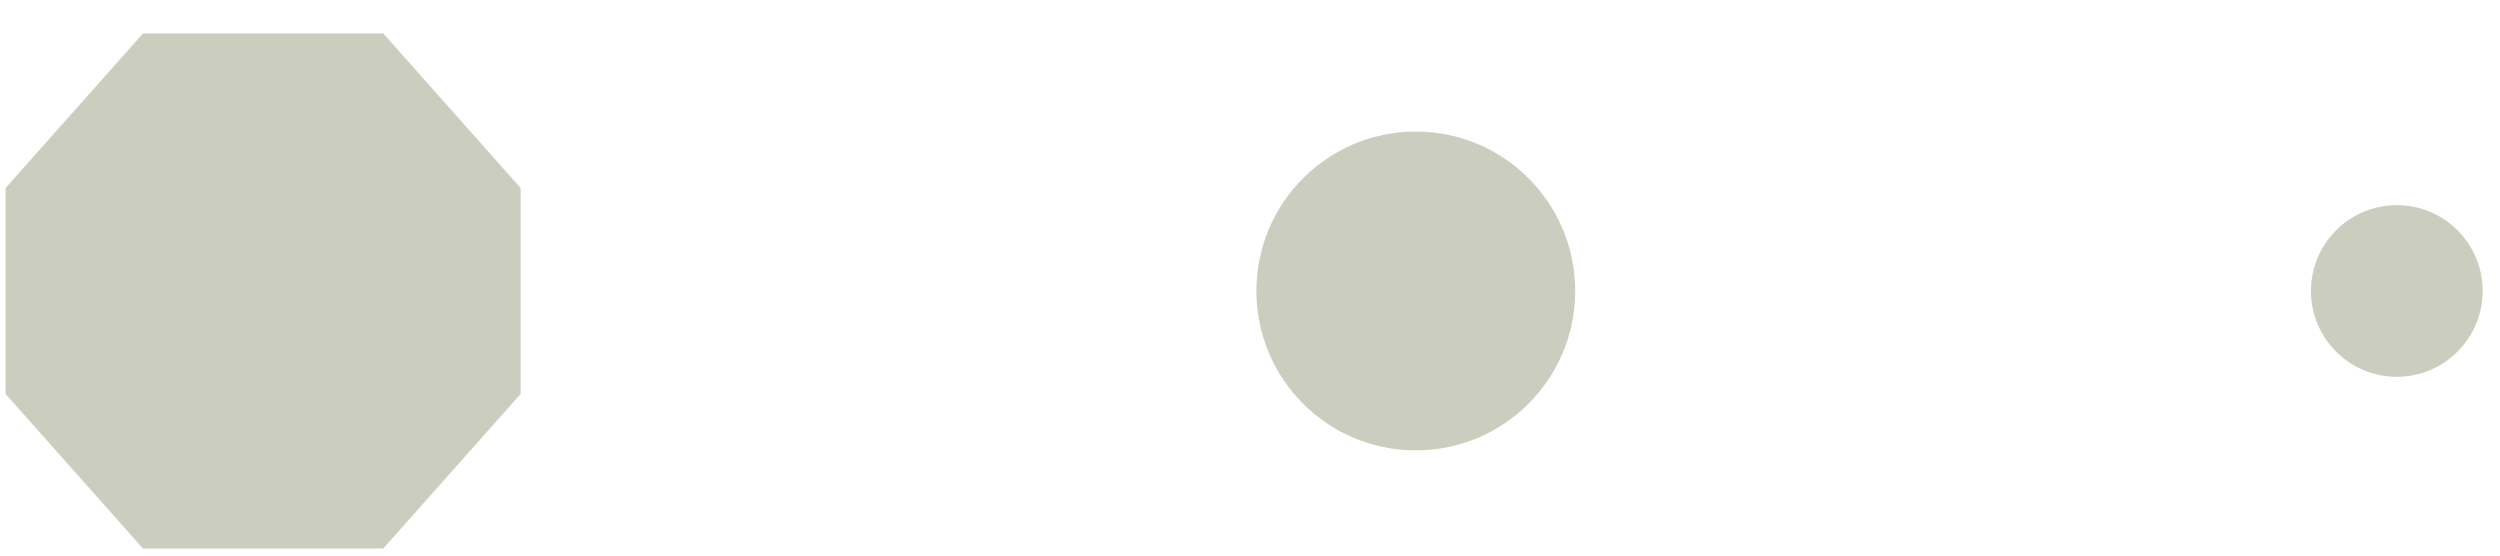
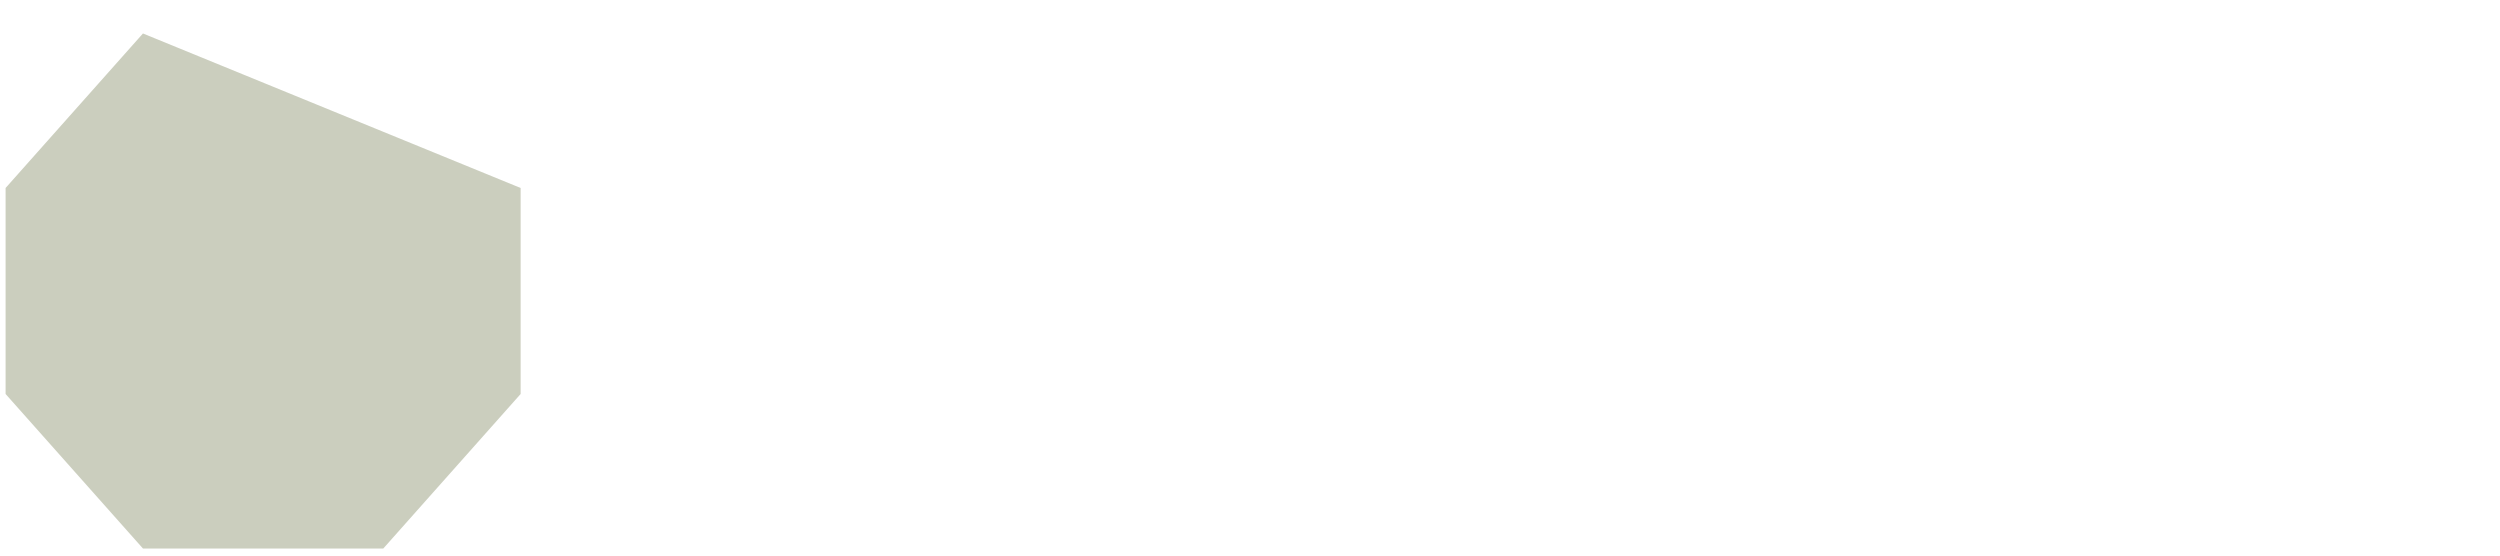
<svg xmlns="http://www.w3.org/2000/svg" width="72" height="16" viewBox="0 0 72 16" fill="none">
-   <path d="M4.117 0.964L0.161 5.414L0.161 11.347L4.117 15.797L11.039 15.797L14.994 11.347L14.994 5.414L11.039 0.964L4.117 0.964Z" fill="#CBCEBE" />
-   <circle cx="4.591" cy="4.591" r="4.591" transform="matrix(-1.19249e-08 1 1 1.19249e-08 36.184 3.789)" fill="#CBCEBE" />
-   <circle cx="2.472" cy="2.472" r="2.472" transform="matrix(-1.19249e-08 1 1 1.19249e-08 66.556 5.908)" fill="#CBCEBE" />
+   <path d="M4.117 0.964L0.161 5.414L0.161 11.347L4.117 15.797L11.039 15.797L14.994 11.347L14.994 5.414L4.117 0.964Z" fill="#CBCEBE" />
</svg>